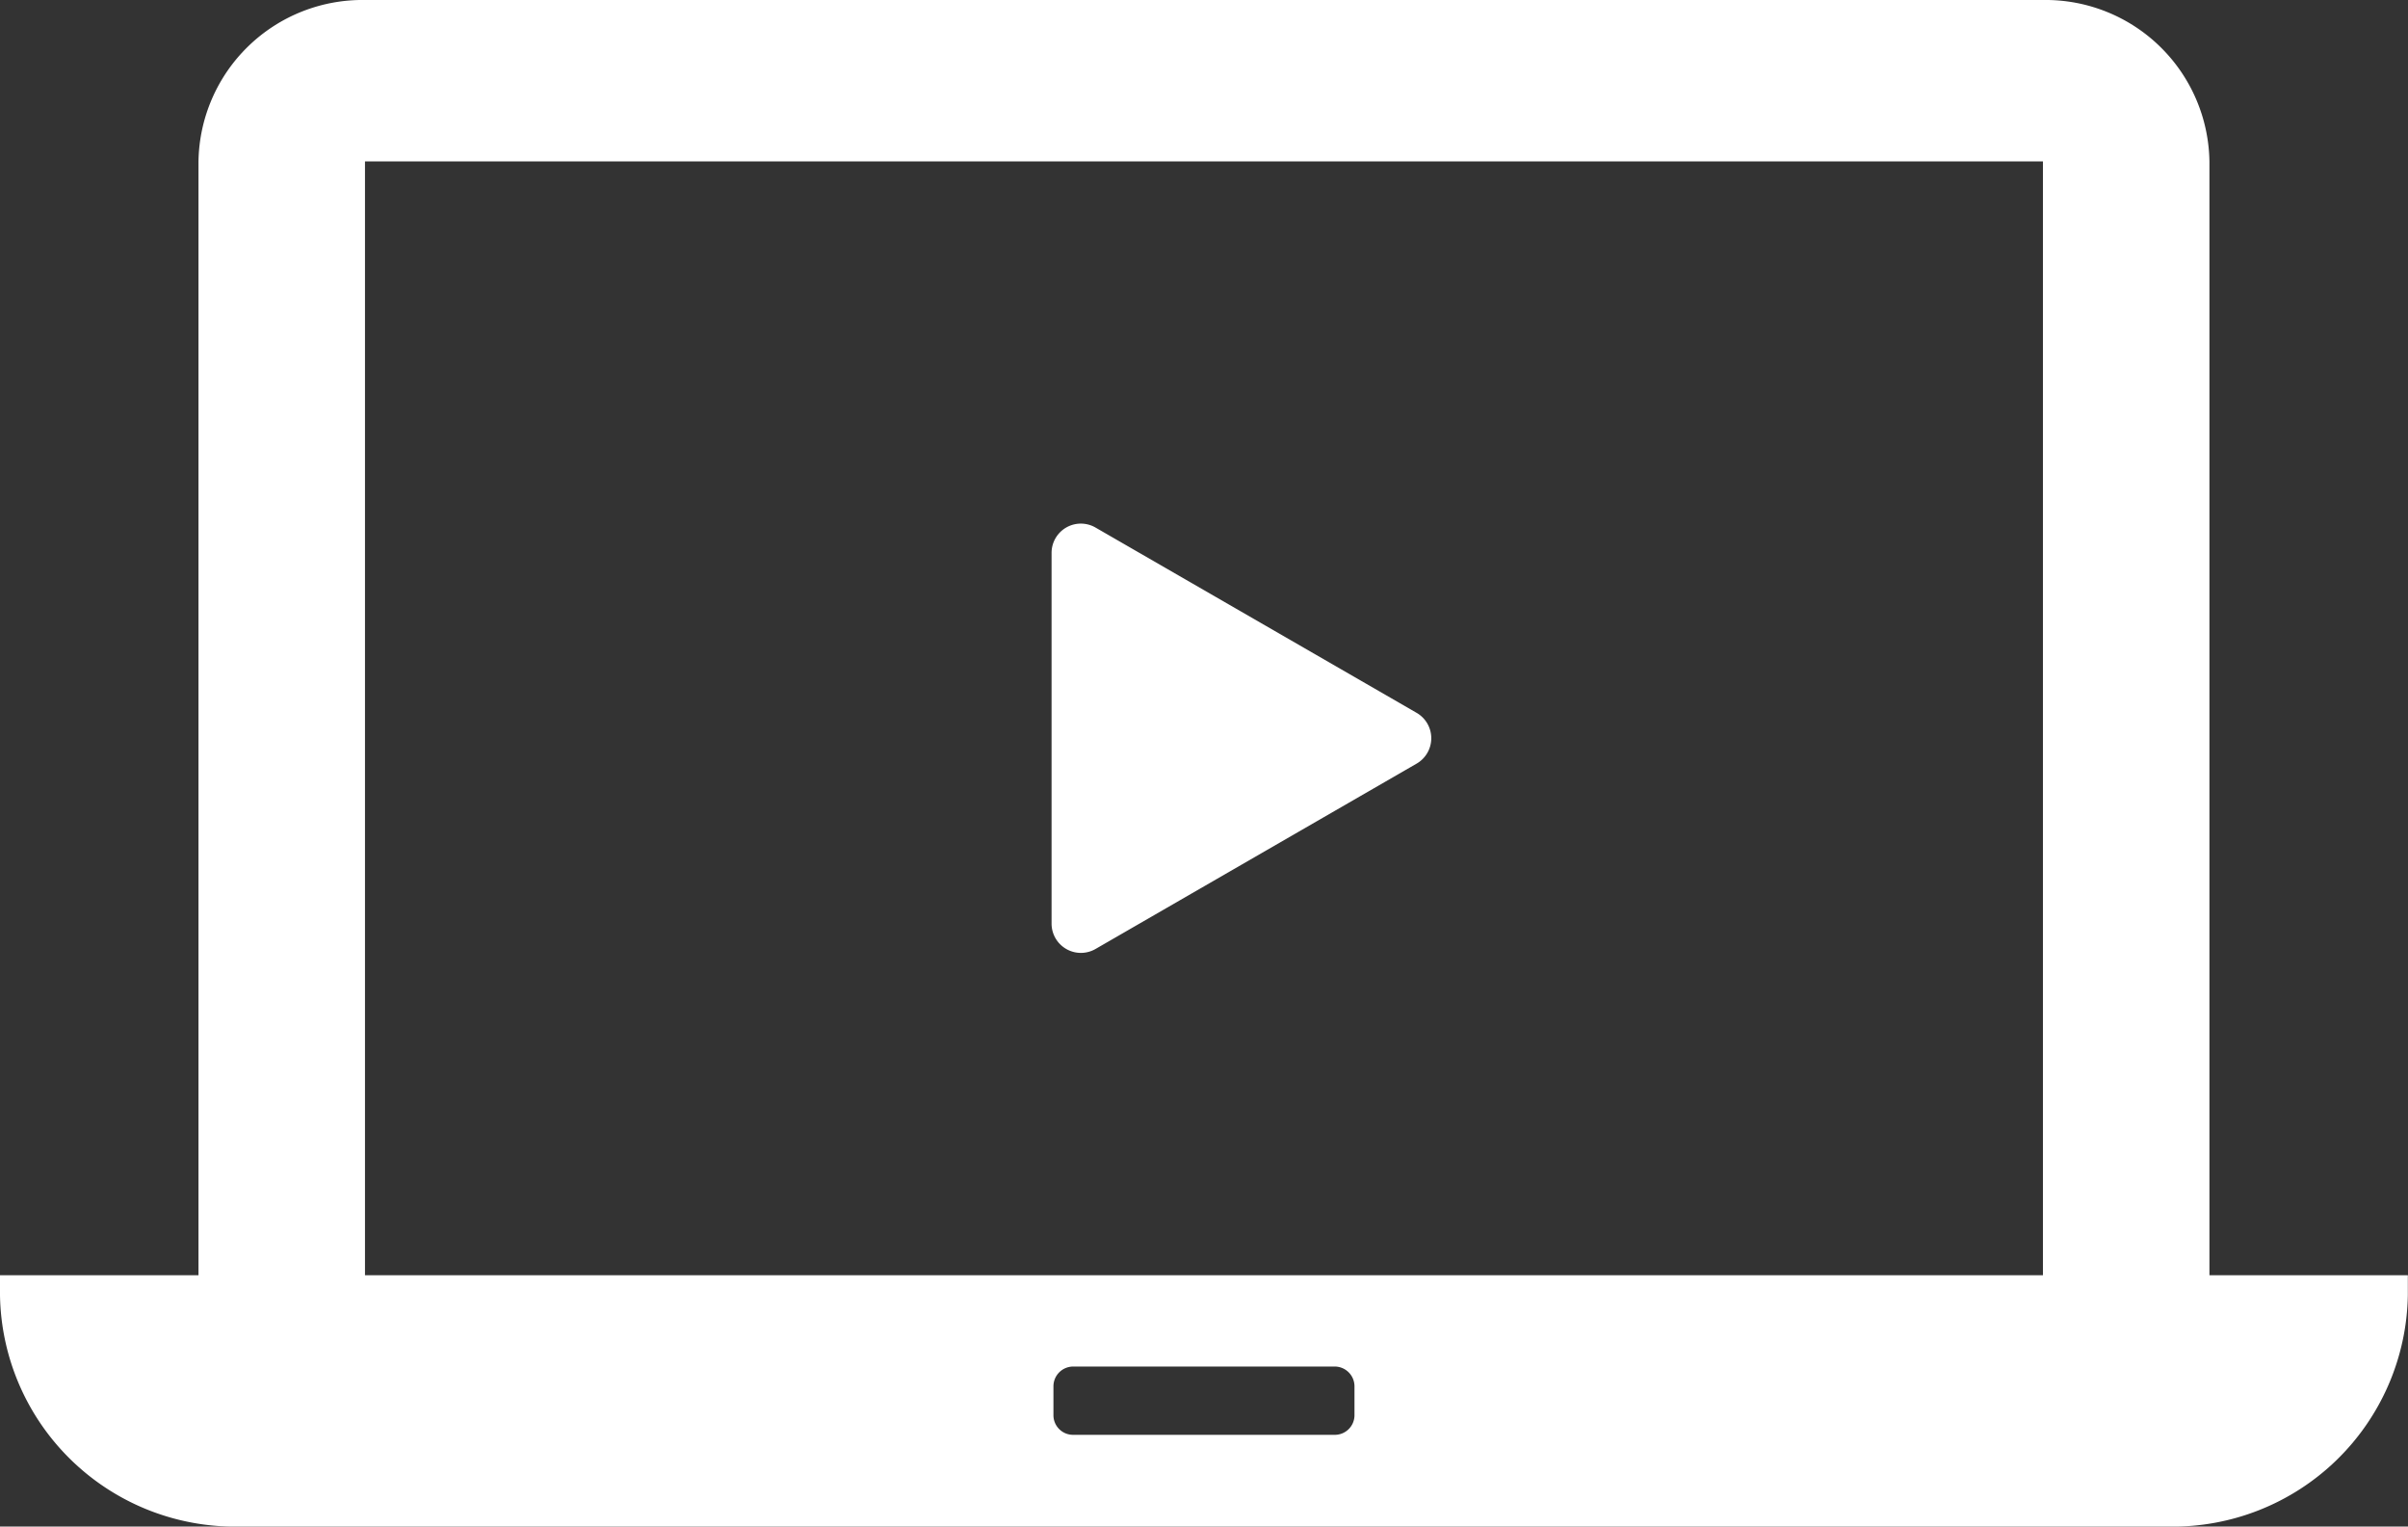
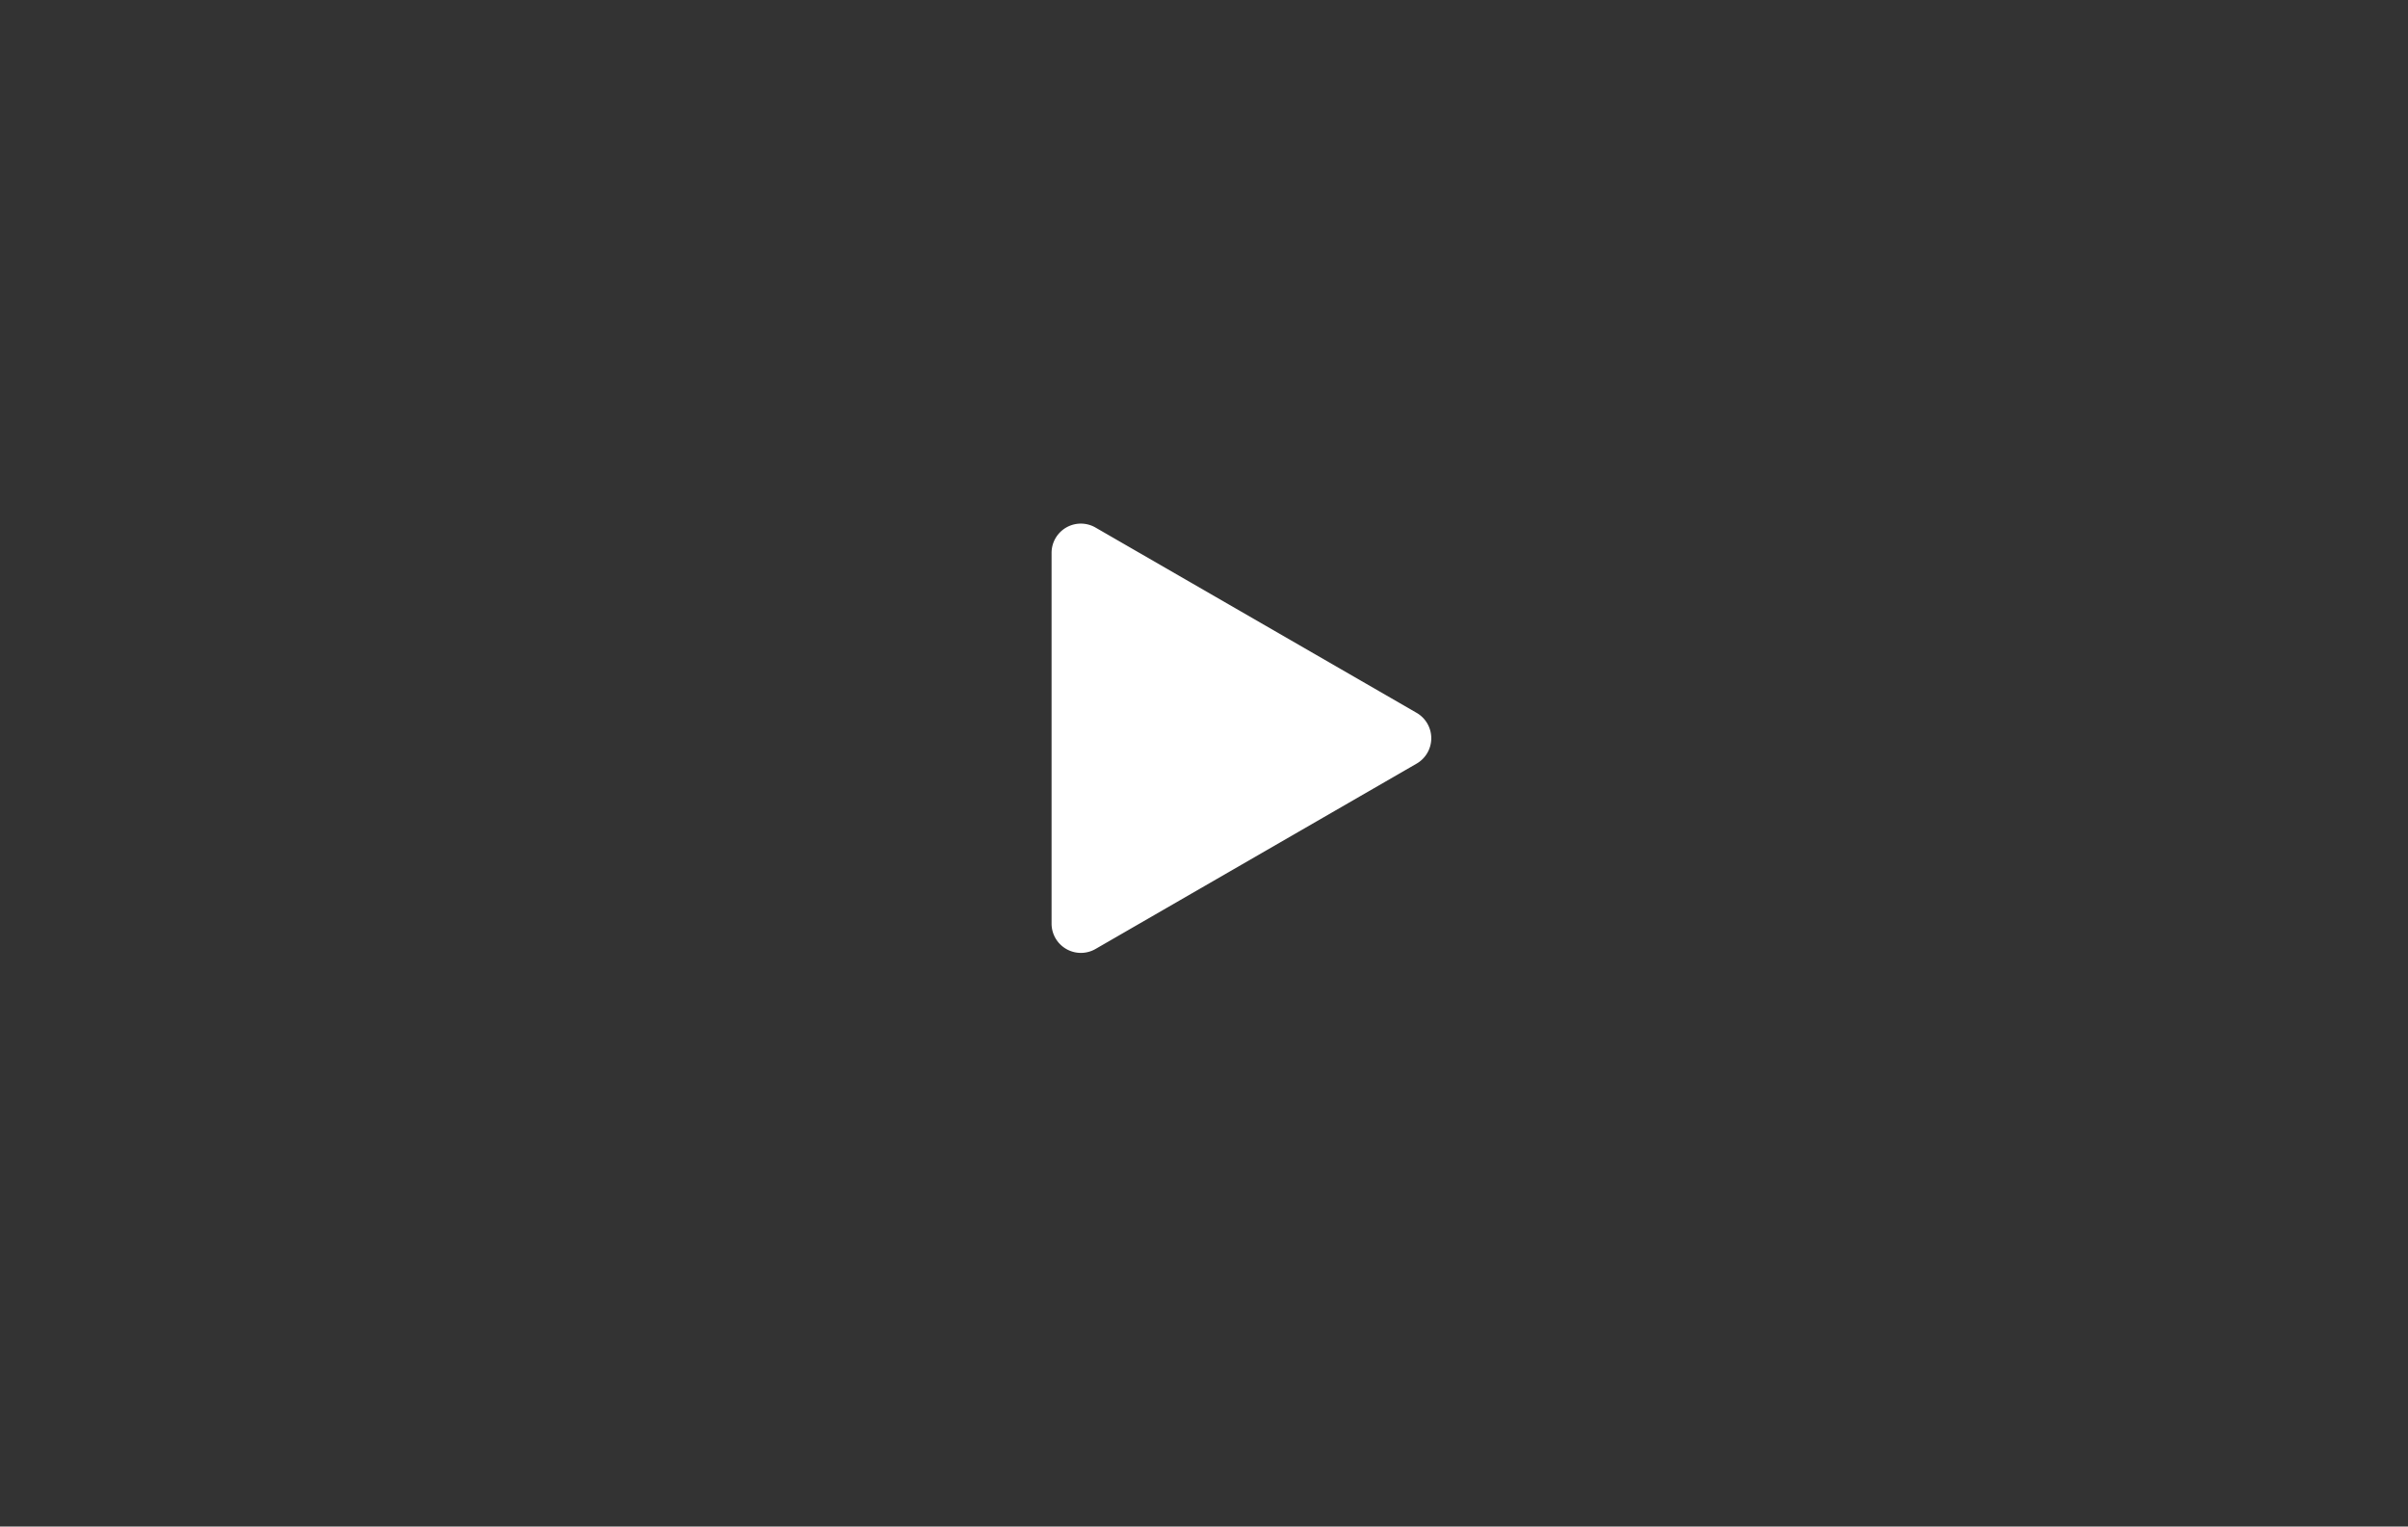
<svg xmlns="http://www.w3.org/2000/svg" width="63" height="39.93" viewBox="0 0 63 39.93">
  <rect x="0" y="0" width="63" height="39.93" fill="#333333" stroke="none" />
  <g id="グループ_1612" data-name="グループ 1612" transform="translate(-160 -180)">
    <path id="パス_24" data-name="パス 24" d="M197.5,199.488l-8.4-4.846a.766.766,0,0,0-1.151.663V205a.767.767,0,0,0,1.151.664l8.4-4.848A.767.767,0,0,0,197.5,199.488Z" transform="translate(-0.437 -0.842)" fill="#fff" />
-     <path id="パス_25" data-name="パス 25" d="M217.805,213.356V184.221A4.289,4.289,0,0,0,213.45,180h-43.9a4.29,4.29,0,0,0-4.357,4.221v29.136H160v.522a6.151,6.151,0,0,0,6.246,6.052h50.5a6.155,6.155,0,0,0,6.25-6.052v-.522Zm-4.356,0h-43.9V184.221h43.9v29.136Zm-18.012,2.9v.769a.514.514,0,0,1-.527.506h-6.826a.513.513,0,0,1-.523-.506v-.769a.517.517,0,0,1,.523-.511h6.826A.518.518,0,0,1,195.437,216.259Z" transform="translate(0)" fill="#fff" />
  </g>
</svg>